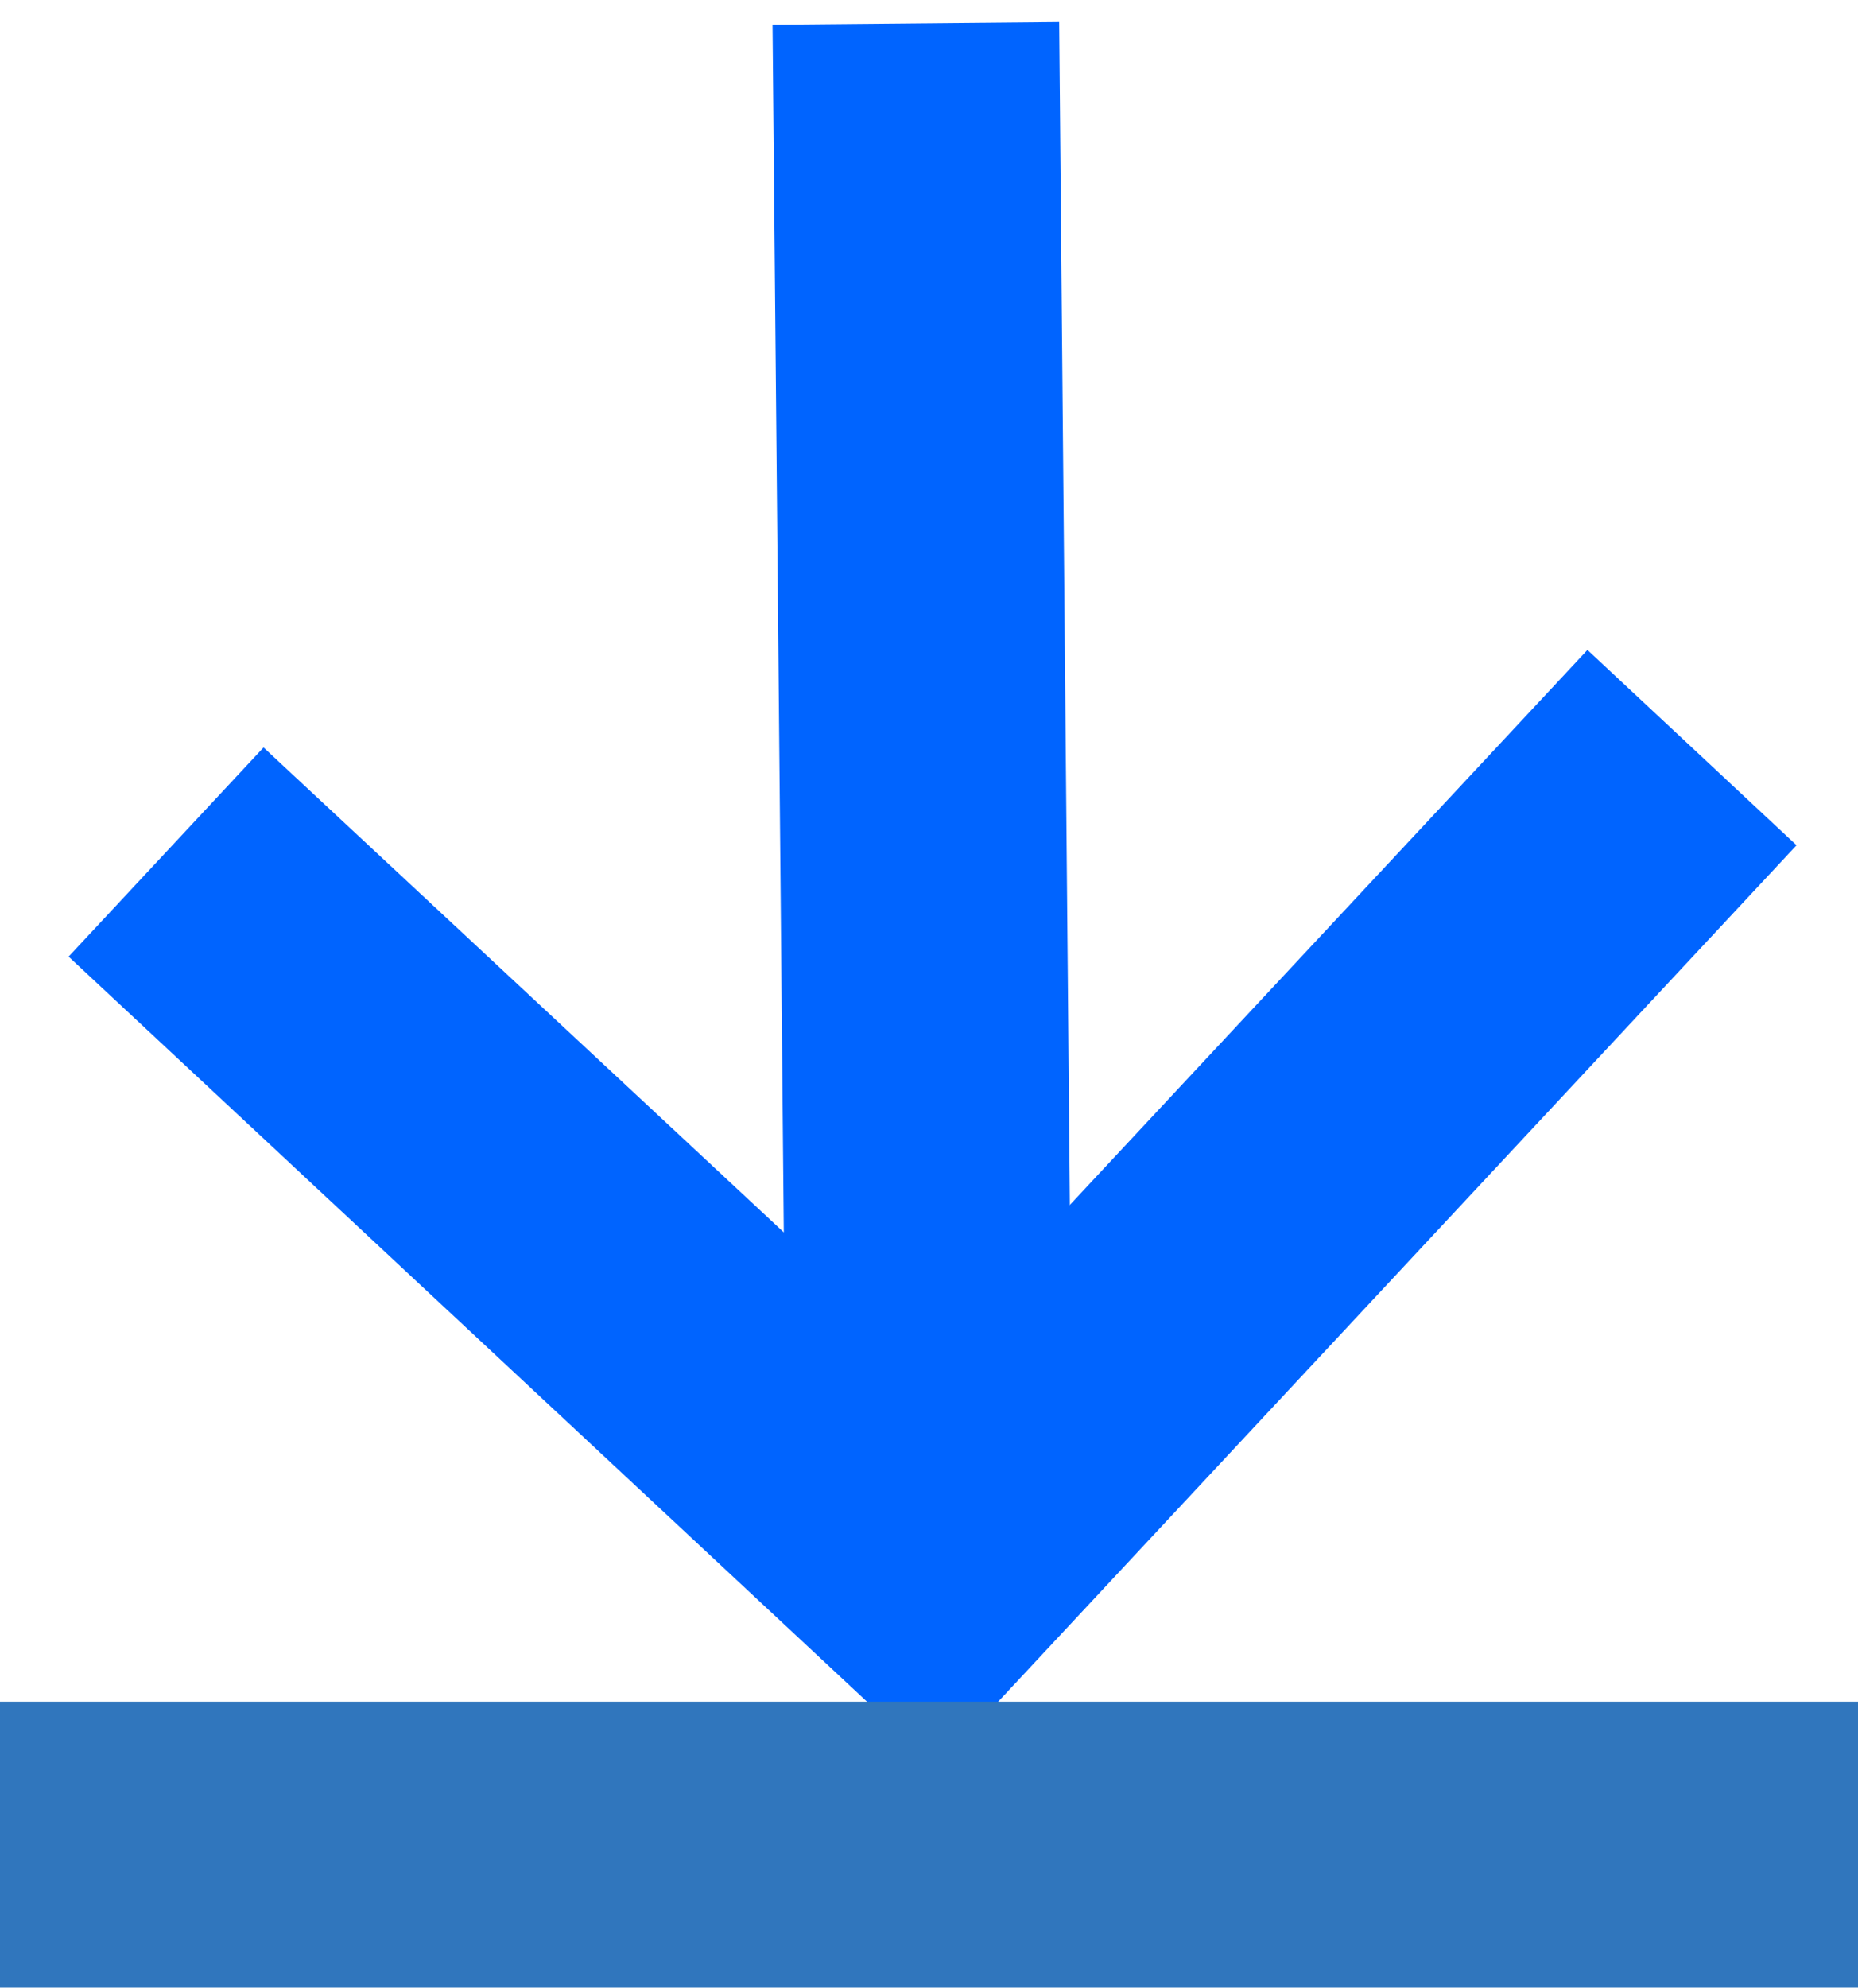
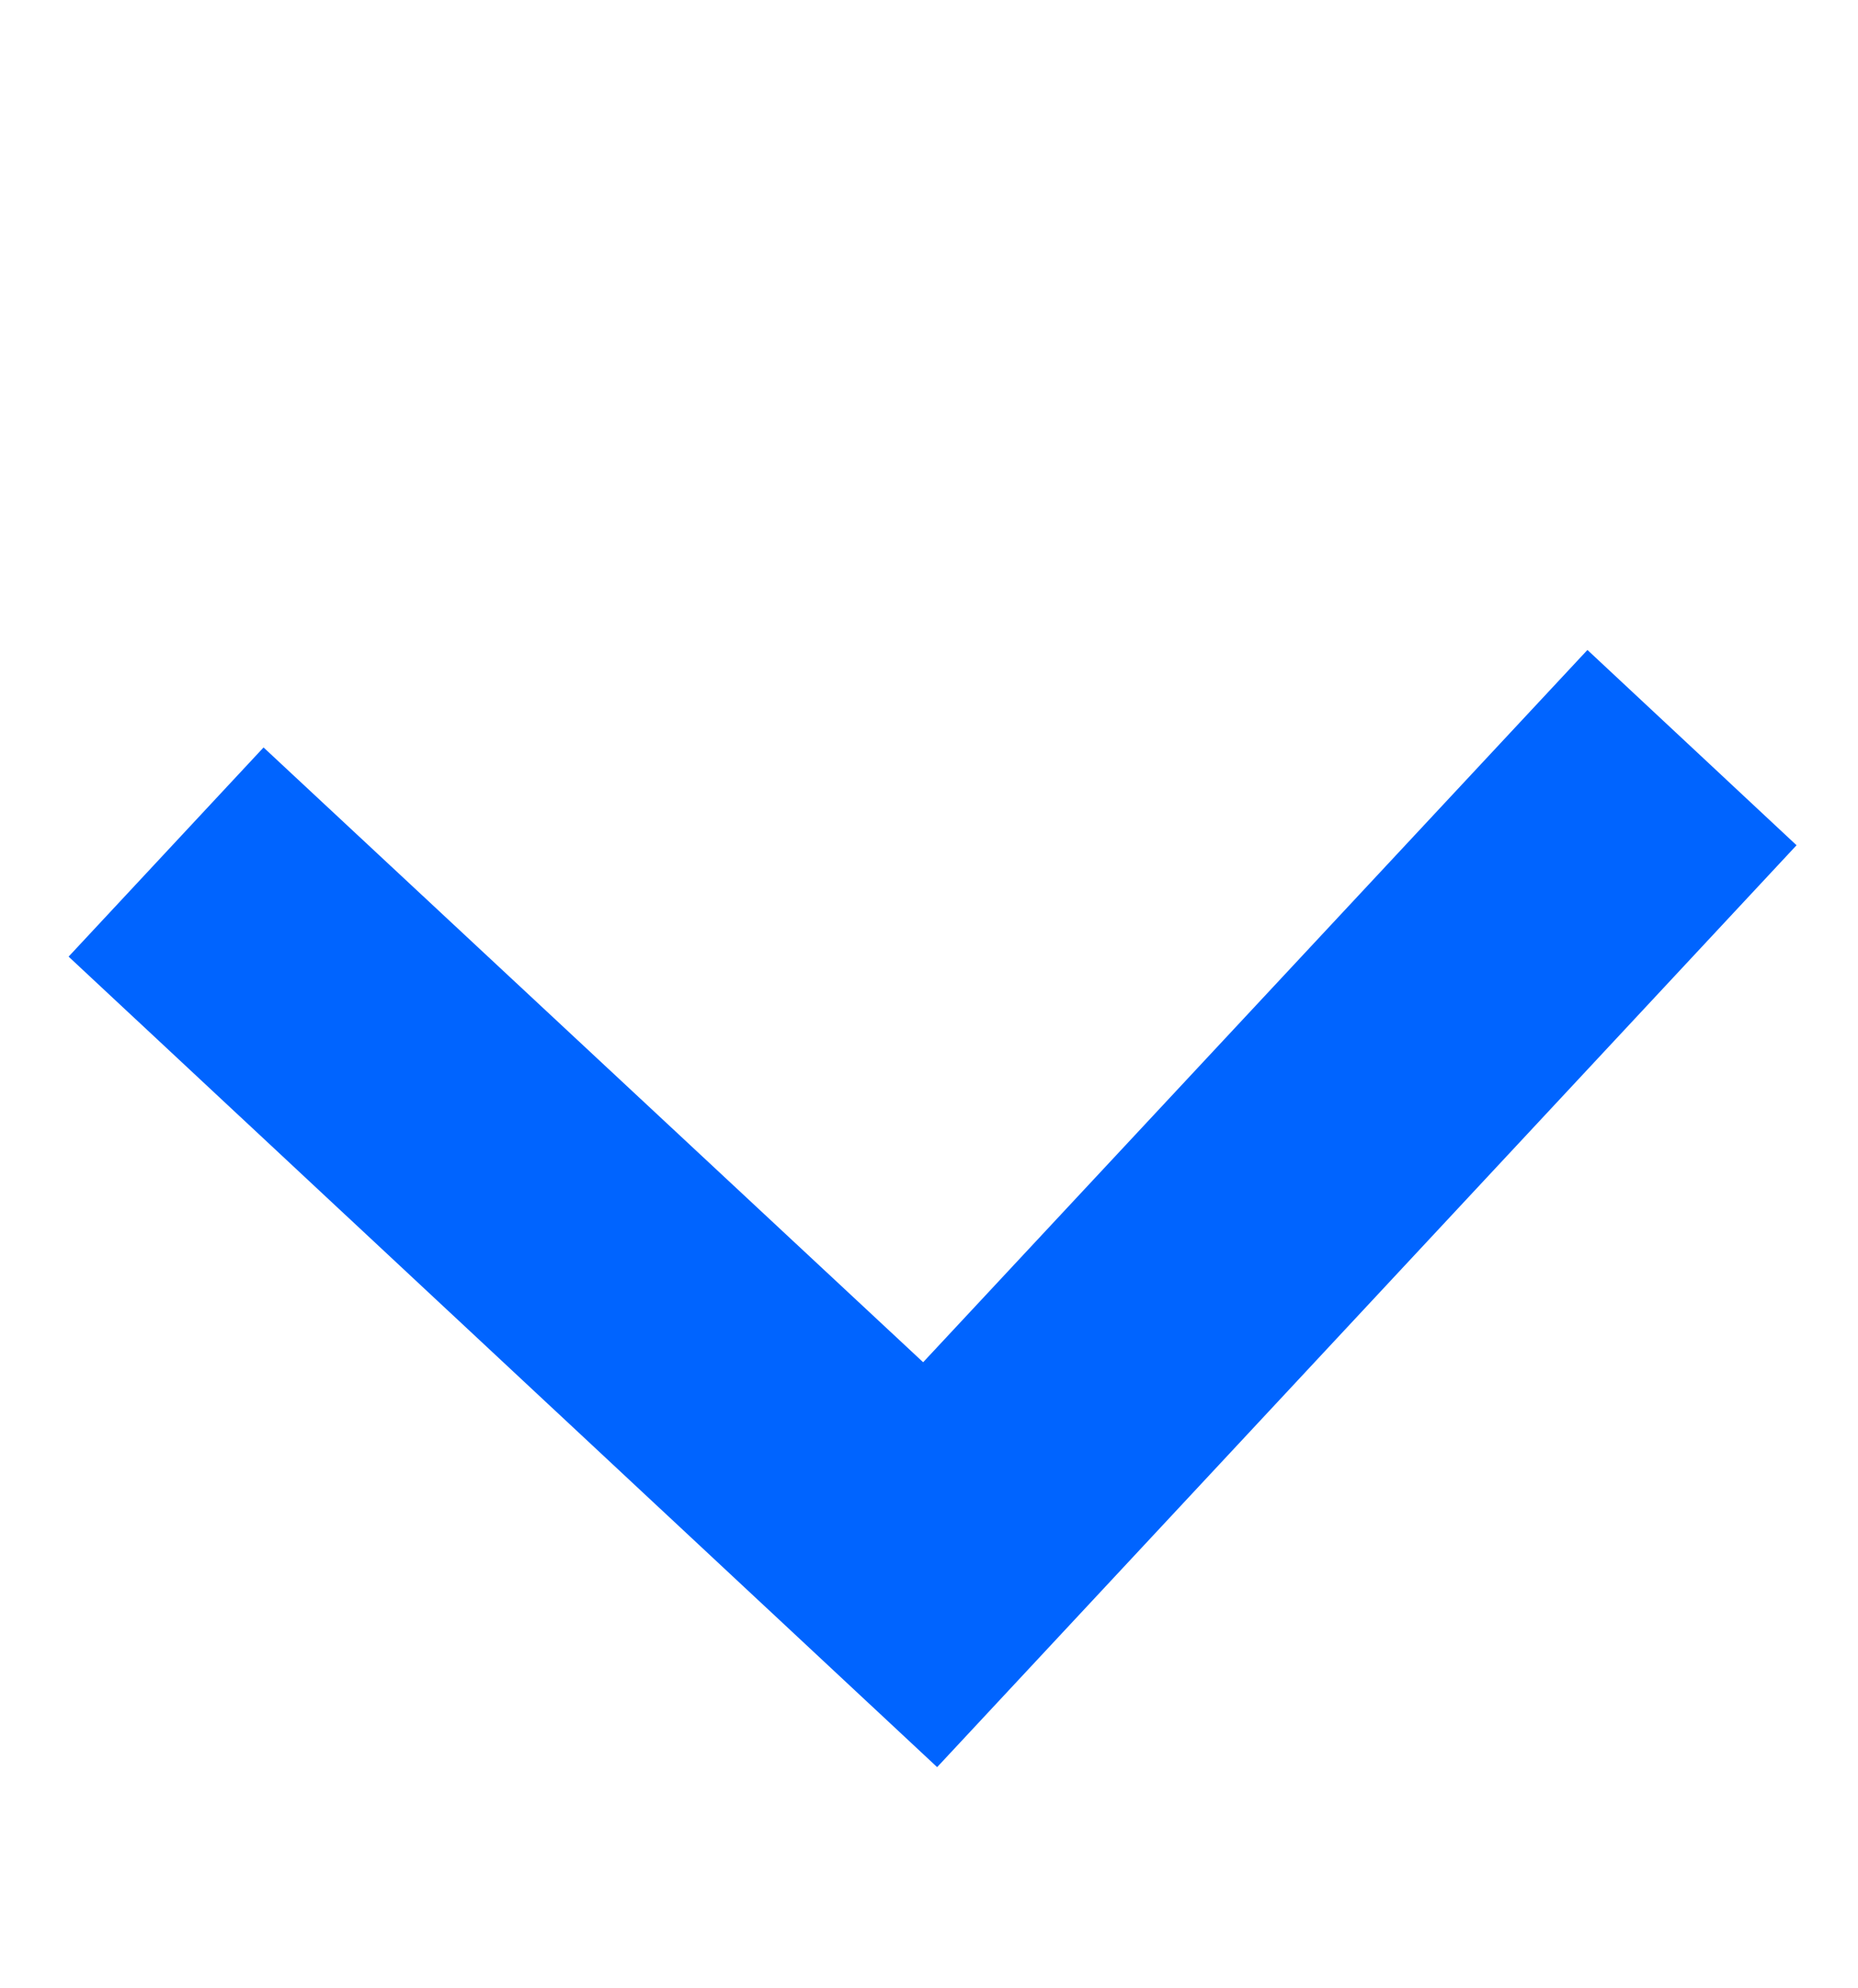
<svg xmlns="http://www.w3.org/2000/svg" width="13" height="13.903" viewBox="0 0 13 13.903">
  <defs>
    <style>.a{fill:#0064ff;}.b{fill:#3076bd;}</style>
  </defs>
  <g transform="translate(-499.349 -6422.042)">
    <g transform="translate(5870.85 5749.654) rotate(90)">
      <g transform="translate(672.552 5359.662)">
-         <path class="a" d="M9.915,1.779-.078,1,.078-1l9.993.782Z" transform="matrix(0.996, -0.087, 0.087, 0.996, 0, 5.431)" />
        <path class="a" d="M8.779,11.521,7.316,10.157l4.3-4.615L6.634.894,8-.569l6.448,6.013Z" transform="translate(-2.252 -0.162)" />
      </g>
    </g>
-     <path class="b" d="M13,1H0V-1H13Z" transform="translate(499.349 6434.944)" />
  </g>
</svg>